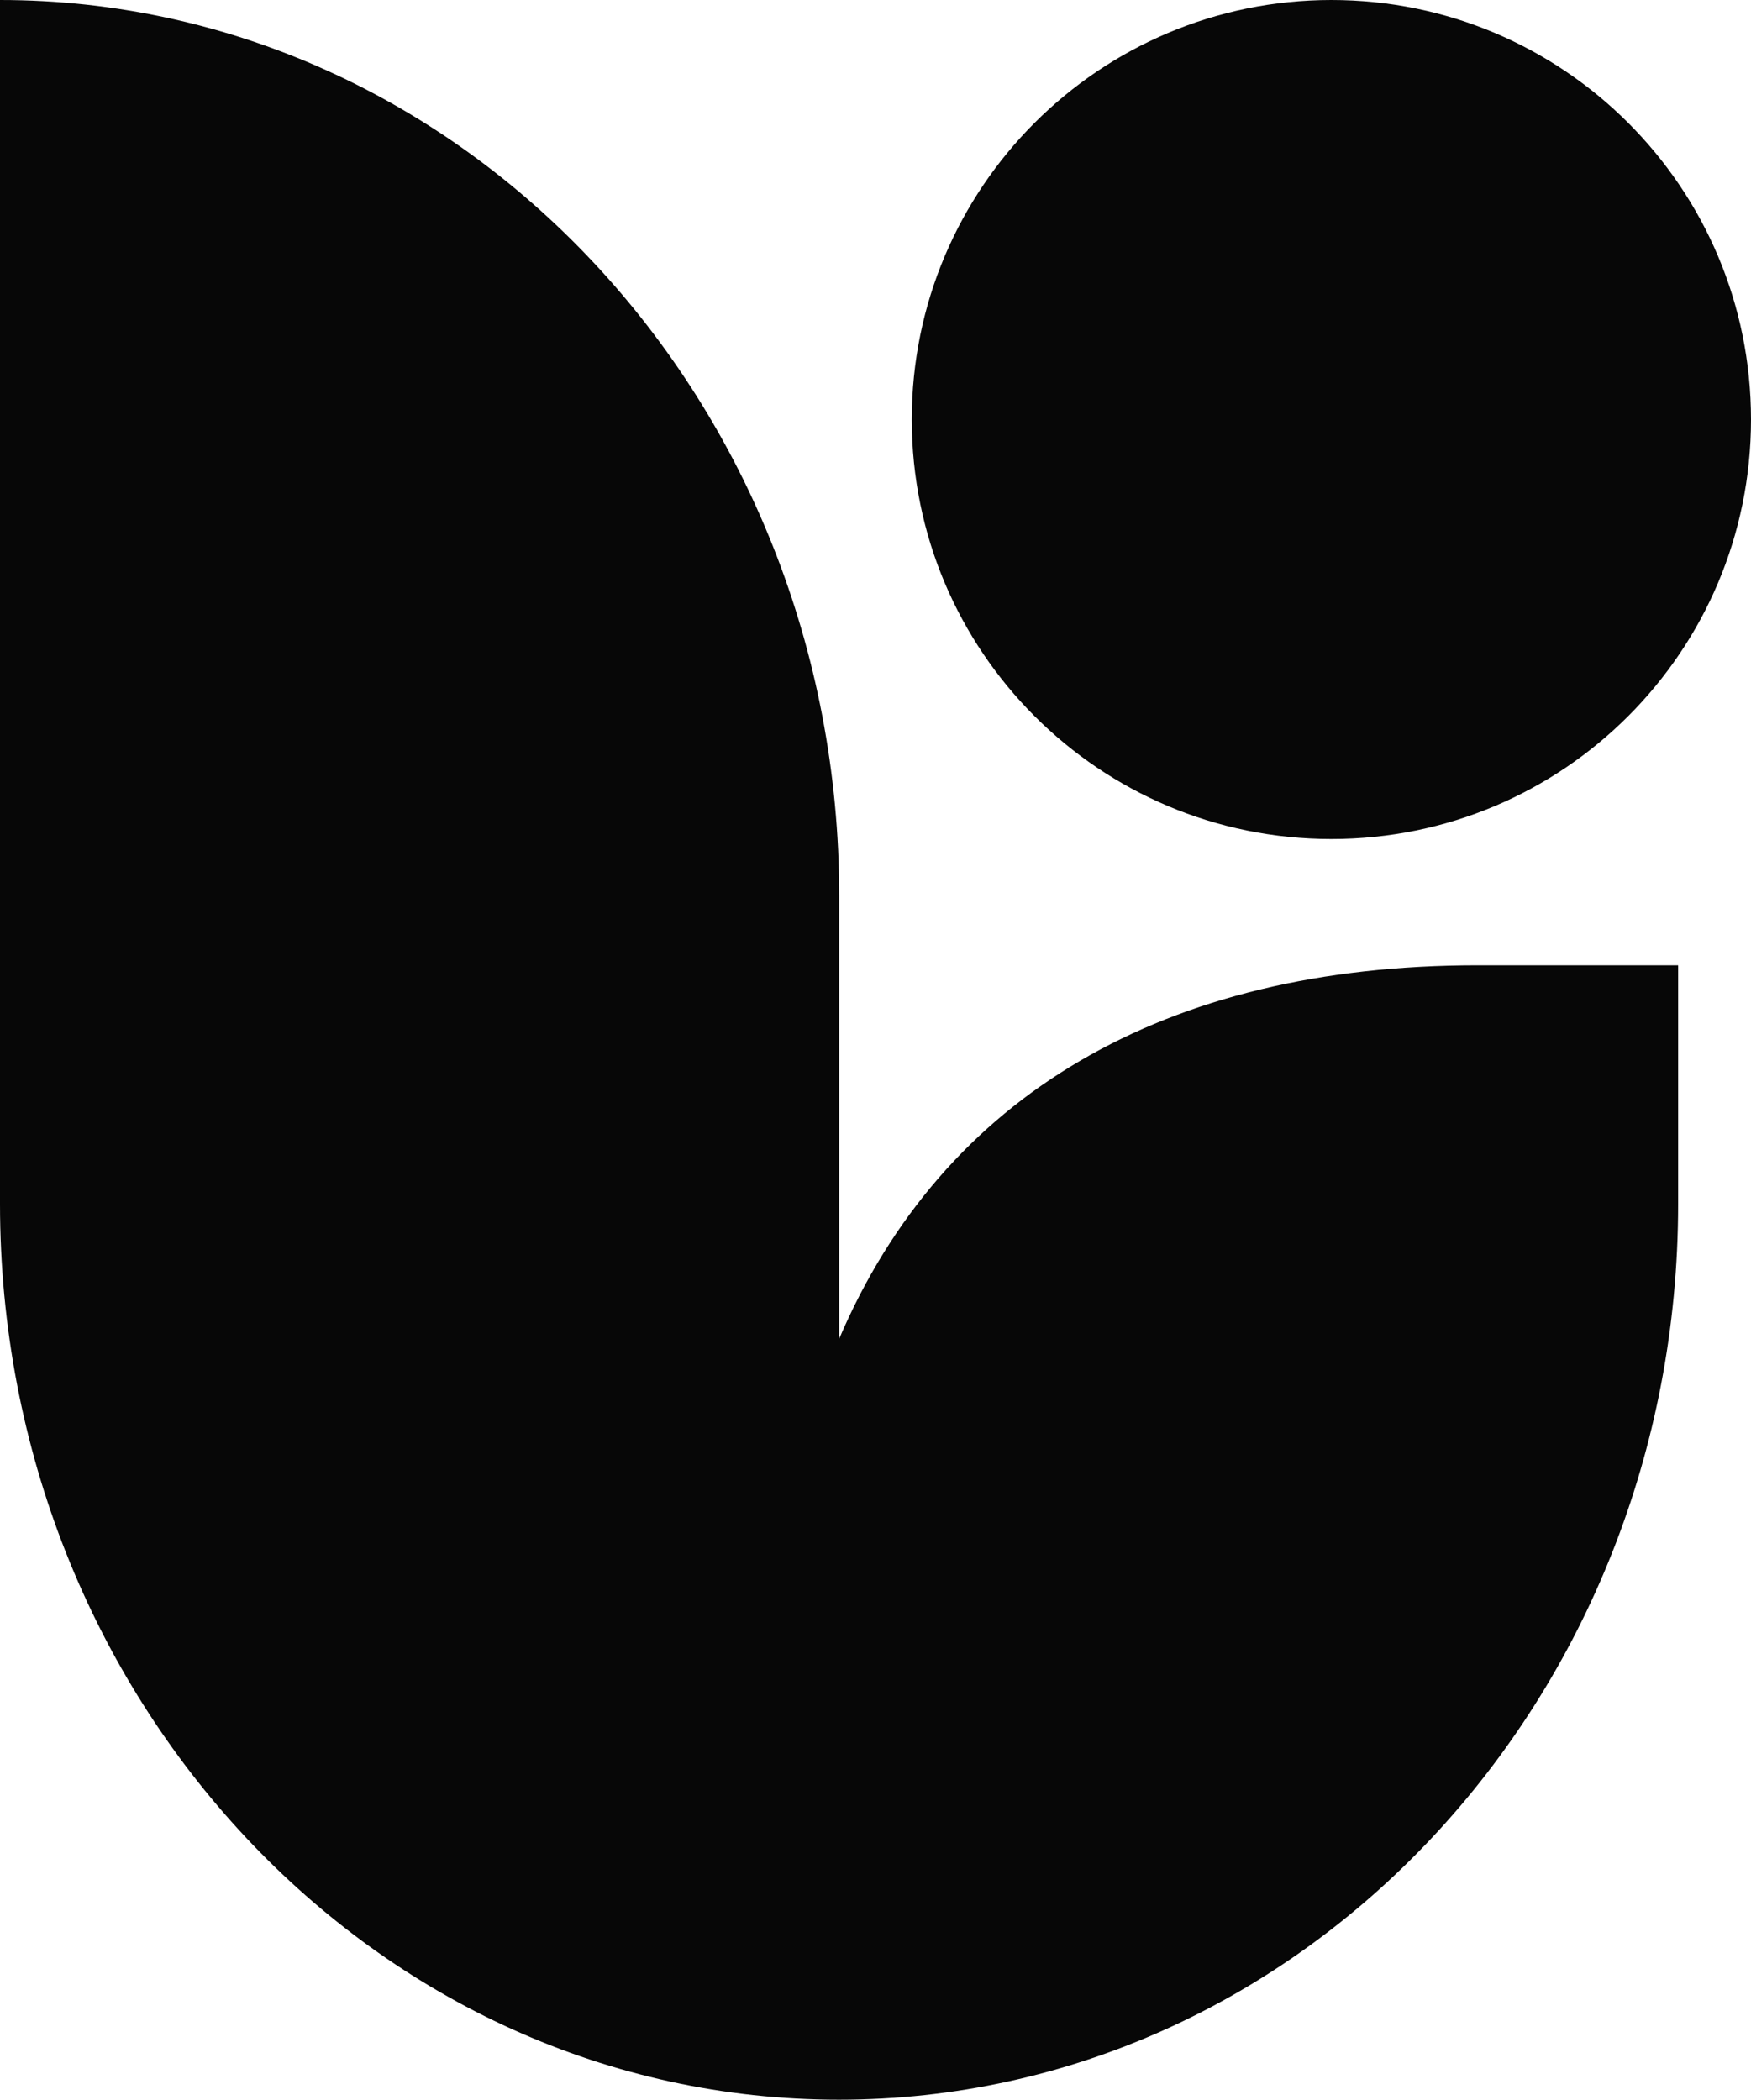
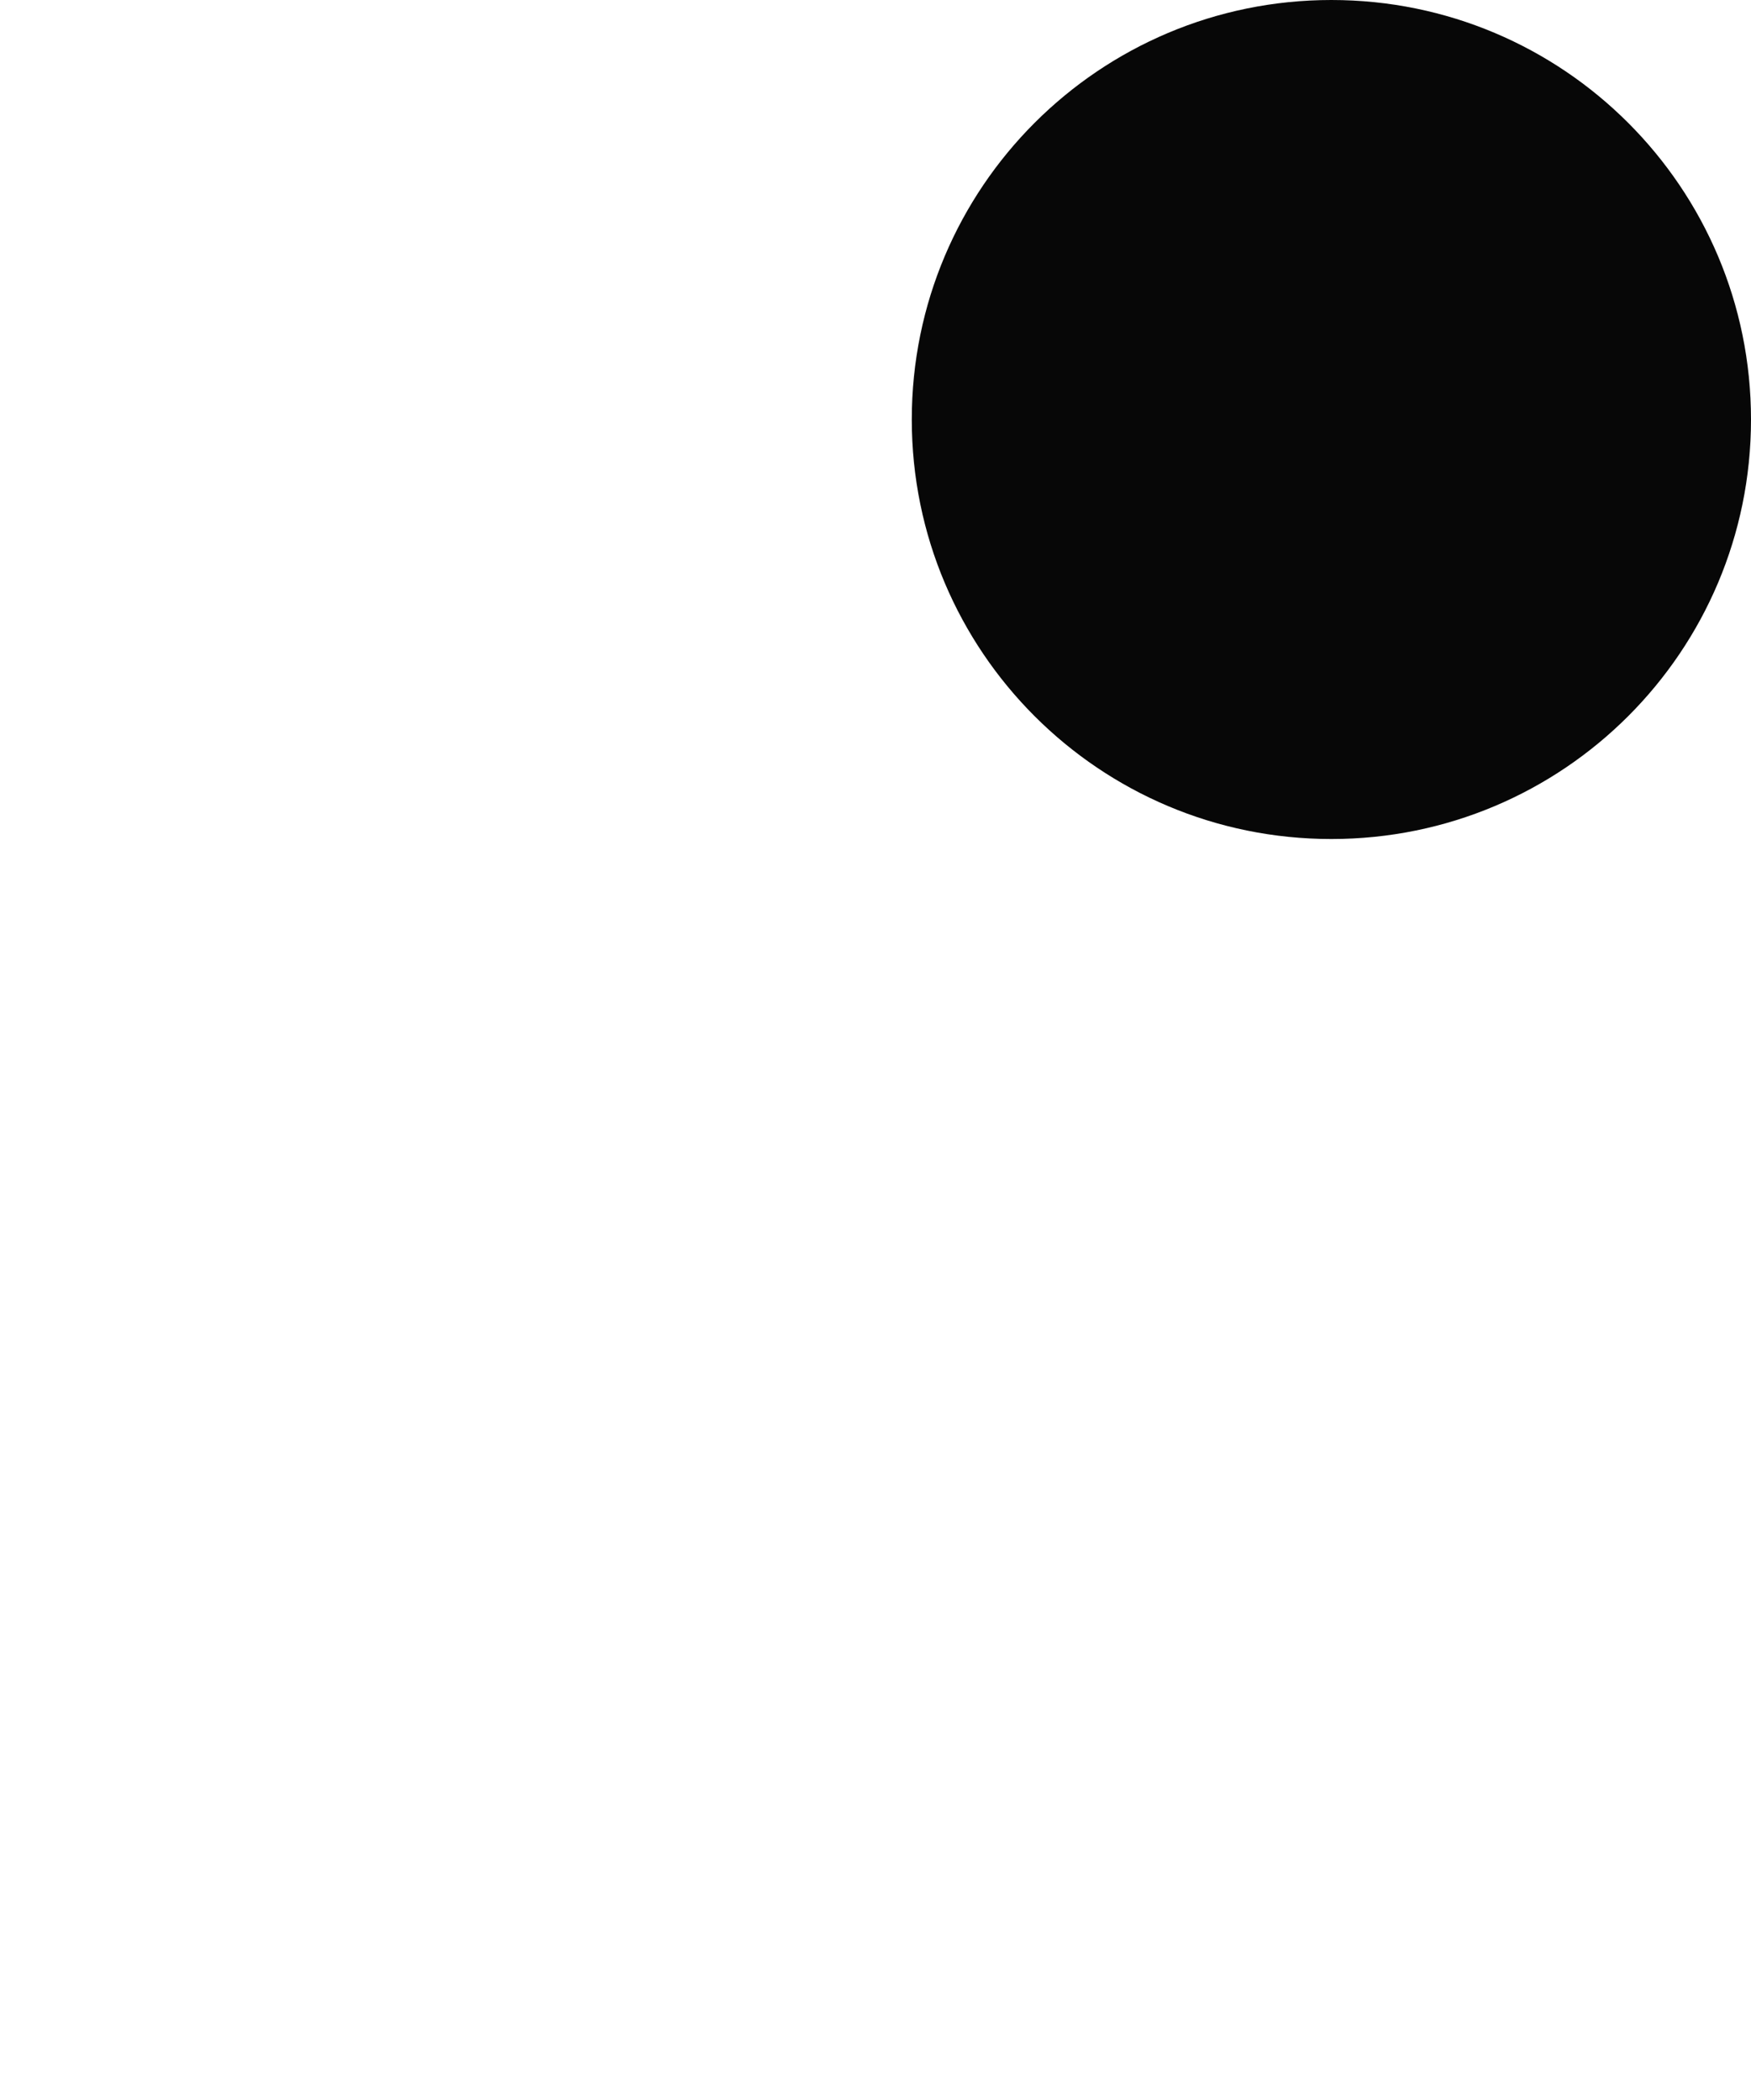
<svg xmlns="http://www.w3.org/2000/svg" id="Bildmarke" viewBox="0 0 56.71 68.02">
  <defs>
    <style>      .st0 {        fill: #070707;      }    </style>
  </defs>
-   <path class="st0" d="M27.18,43.39v-14.37C27.18,12.99,15.01,0,0,0v39c0,16.03,12.17,29.02,27.17,29.02h0c15.01,0,27.18-12.99,27.18-29.02v-7.73h-6.5c-10.11,0-17.31,4.21-20.68,12.12Z" />
  <path class="st0" d="M43.12,27.18c7.51,0,13.59-6.08,13.59-13.59S50.63,0,43.12,0s-13.59,6.08-13.59,13.59,6.08,13.59,13.59,13.59Z" />
</svg>